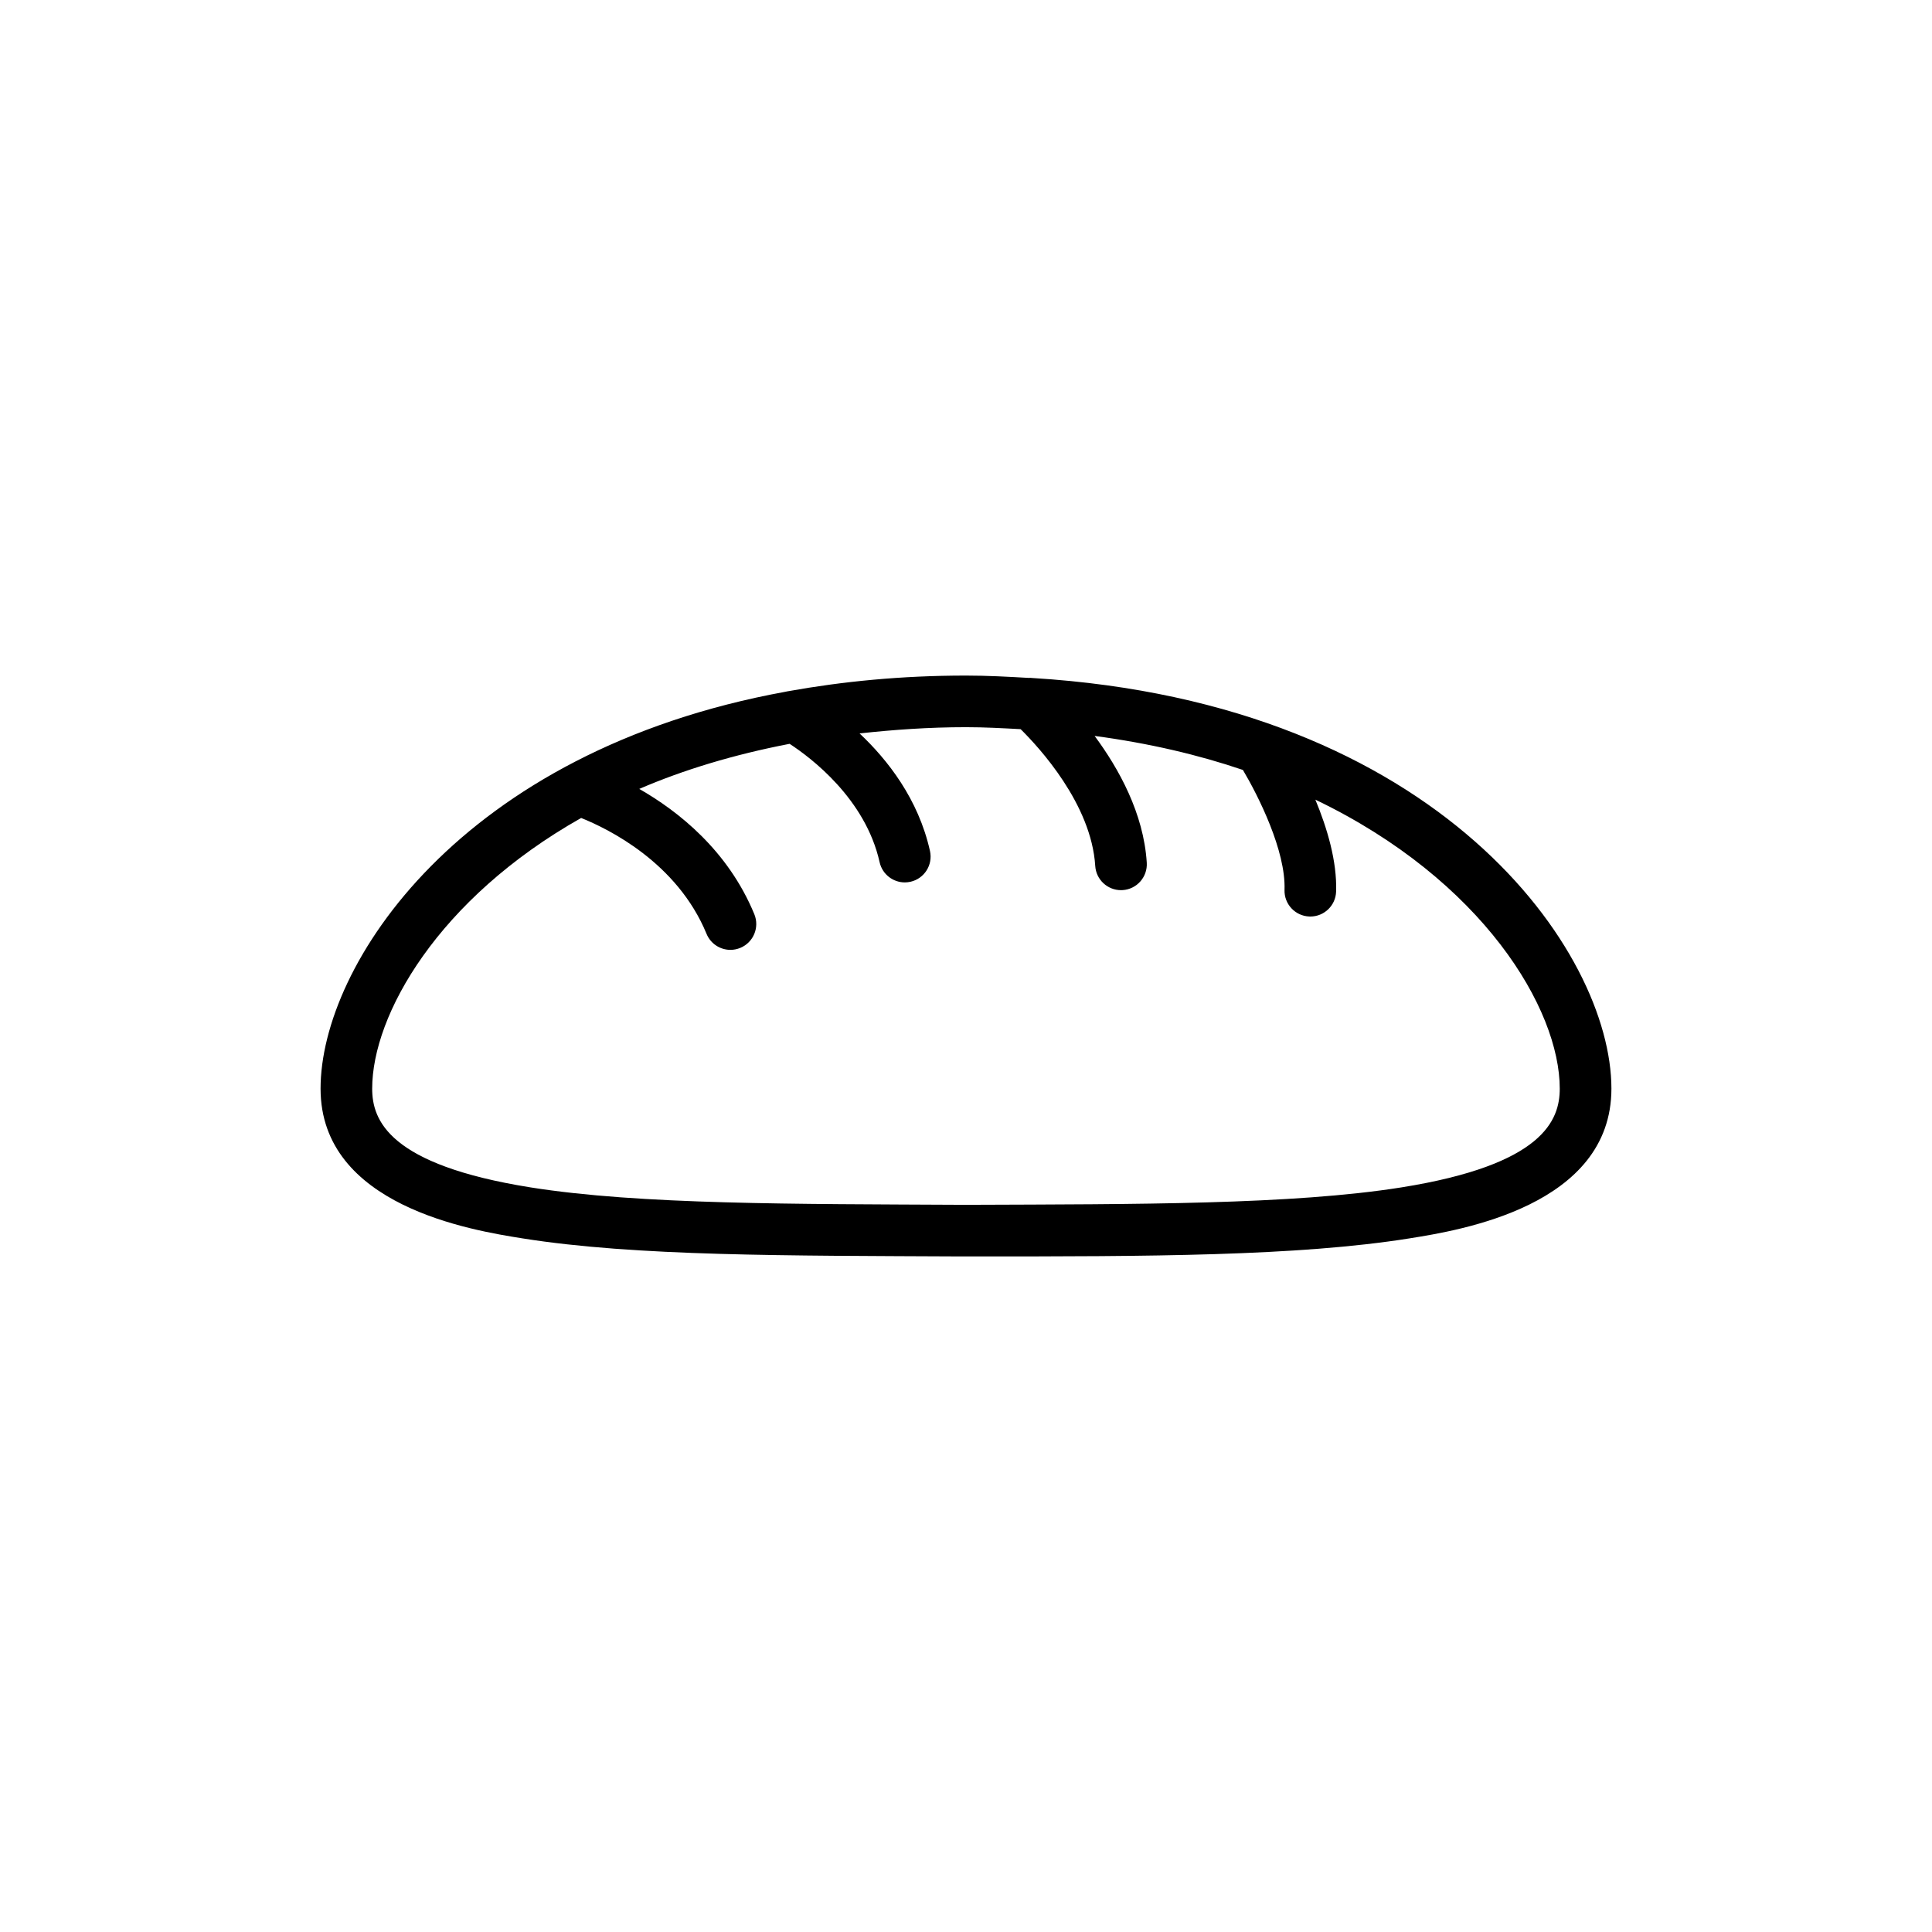
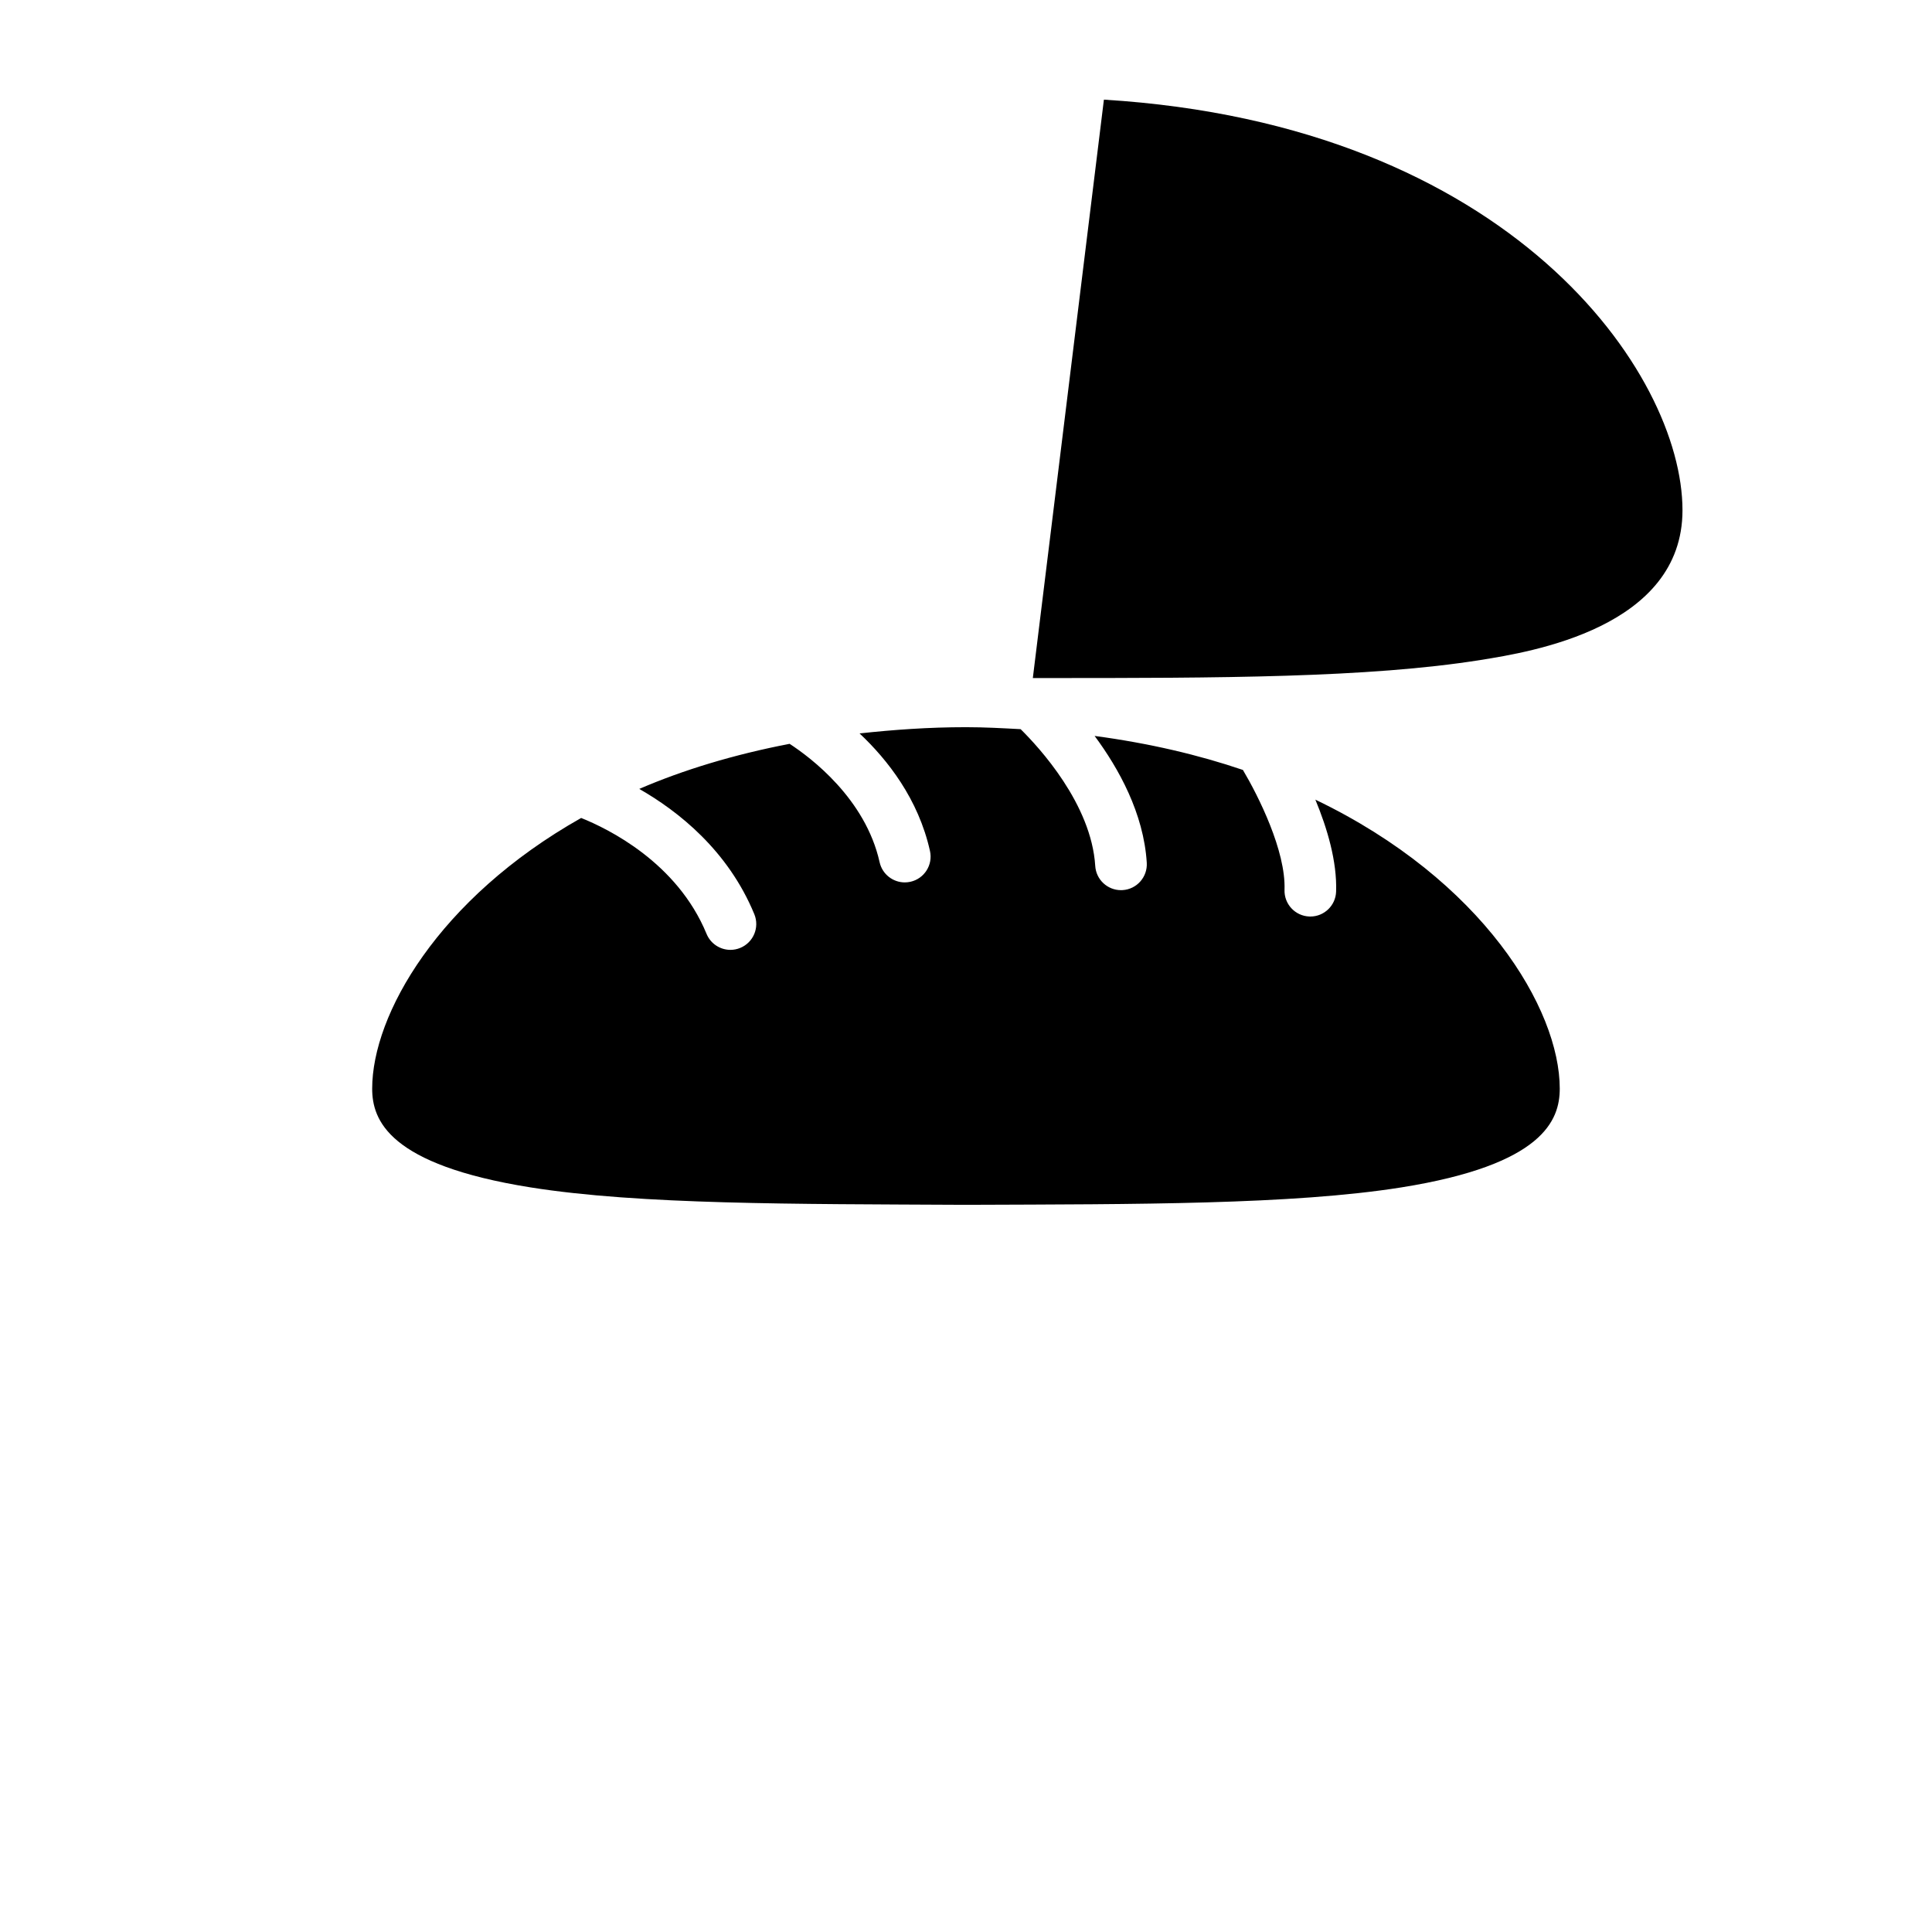
<svg xmlns="http://www.w3.org/2000/svg" fill="#000000" width="800px" height="800px" version="1.1" viewBox="144 144 512 512">
-   <path d="m417.71 323.69c-0.402-0.027-0.789-0.086-1.188-0.043-5.406-0.309-10.812-0.613-16.527-0.613-17.172 0-32.762 1.566-47.137 4.148-0.211 0.047-0.422 0.059-0.625 0.125-86.367 15.73-123.28 72.523-123.28 105.19 0 31.156 40.262 37.574 53.492 39.684 30.027 4.785 70.227 4.562 116.43 4.789h2.246 1.168c45.859 0 85.48-0.039 115.26-4.789 13.23-2.113 53.492-8.527 53.492-39.684-0.004-36.234-45.34-102.2-153.33-108.81zm97.684 134.98c-28.965 4.613-70.527 4.449-114.28 4.617h-2.246c-44.078-0.23-85.312-0.004-114.28-4.617-37.609-5.996-41.957-17.809-41.957-26.172 0-19.535 17.473-50.336 55.383-71.727 7.137 2.859 25.434 11.785 33.23 30.715 1.09 2.641 3.641 4.238 6.328 4.238 0.867 0 1.75-0.168 2.606-0.52 3.496-1.441 5.16-5.438 3.723-8.934-6.969-16.91-20.18-27.305-30.488-33.199 11.684-5.043 25.016-9.09 39.84-11.949 5.551 3.617 20.09 14.504 23.852 31.367 0.707 3.188 3.535 5.356 6.668 5.356 0.496 0 0.996-0.055 1.496-0.164 3.688-0.82 6.008-4.477 5.184-8.164-3.066-13.766-11.23-24.164-18.66-31.152 8.949-0.969 18.227-1.652 28.199-1.652 5.004 0 9.734 0.27 14.484 0.523 4.848 4.785 18.75 19.828 19.773 36.246 0.227 3.629 3.242 6.418 6.82 6.418 0.141 0 0.285-0.004 0.434-0.012 3.769-0.234 6.633-3.481 6.402-7.254-0.816-13.105-7.441-24.996-13.82-33.605 14.441 1.934 27.543 5.016 39.301 9.016 4.121 6.945 11.383 21.441 11.027 31.762-0.133 3.777 2.82 6.945 6.594 7.078 0.078 0.004 0.168 0.004 0.246 0.004 3.668 0 6.703-2.906 6.828-6.602 0.281-7.992-2.375-16.855-5.496-24.371 44.434 21.324 64.766 55.504 64.766 76.586-0.004 8.359-4.352 20.172-41.961 26.168z" />
+   <path d="m417.71 323.69h2.246 1.168c45.859 0 85.48-0.039 115.26-4.789 13.23-2.113 53.492-8.527 53.492-39.684-0.004-36.234-45.34-102.2-153.33-108.81zm97.684 134.98c-28.965 4.613-70.527 4.449-114.28 4.617h-2.246c-44.078-0.23-85.312-0.004-114.28-4.617-37.609-5.996-41.957-17.809-41.957-26.172 0-19.535 17.473-50.336 55.383-71.727 7.137 2.859 25.434 11.785 33.23 30.715 1.09 2.641 3.641 4.238 6.328 4.238 0.867 0 1.75-0.168 2.606-0.52 3.496-1.441 5.16-5.438 3.723-8.934-6.969-16.91-20.18-27.305-30.488-33.199 11.684-5.043 25.016-9.09 39.84-11.949 5.551 3.617 20.09 14.504 23.852 31.367 0.707 3.188 3.535 5.356 6.668 5.356 0.496 0 0.996-0.055 1.496-0.164 3.688-0.82 6.008-4.477 5.184-8.164-3.066-13.766-11.23-24.164-18.66-31.152 8.949-0.969 18.227-1.652 28.199-1.652 5.004 0 9.734 0.27 14.484 0.523 4.848 4.785 18.75 19.828 19.773 36.246 0.227 3.629 3.242 6.418 6.82 6.418 0.141 0 0.285-0.004 0.434-0.012 3.769-0.234 6.633-3.481 6.402-7.254-0.816-13.105-7.441-24.996-13.82-33.605 14.441 1.934 27.543 5.016 39.301 9.016 4.121 6.945 11.383 21.441 11.027 31.762-0.133 3.777 2.82 6.945 6.594 7.078 0.078 0.004 0.168 0.004 0.246 0.004 3.668 0 6.703-2.906 6.828-6.602 0.281-7.992-2.375-16.855-5.496-24.371 44.434 21.324 64.766 55.504 64.766 76.586-0.004 8.359-4.352 20.172-41.961 26.168z" />
</svg>